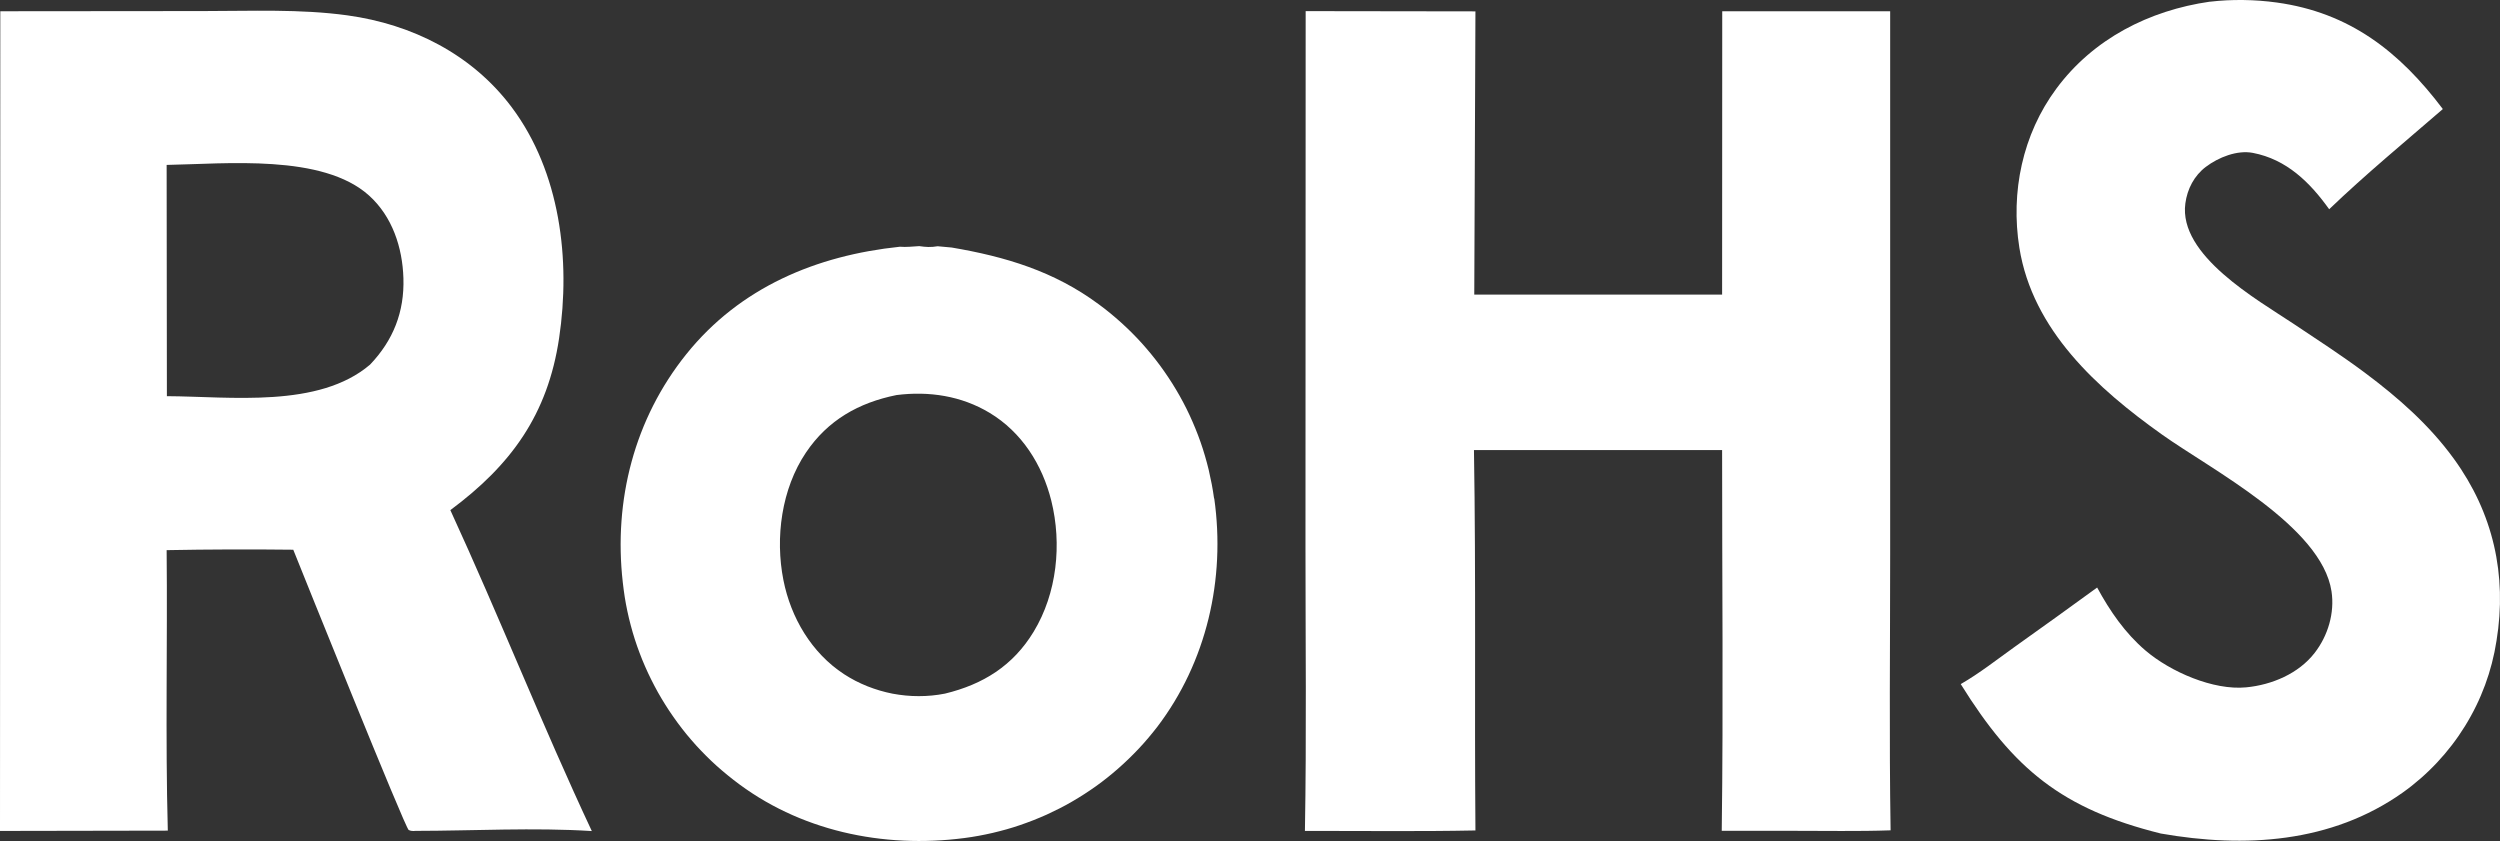
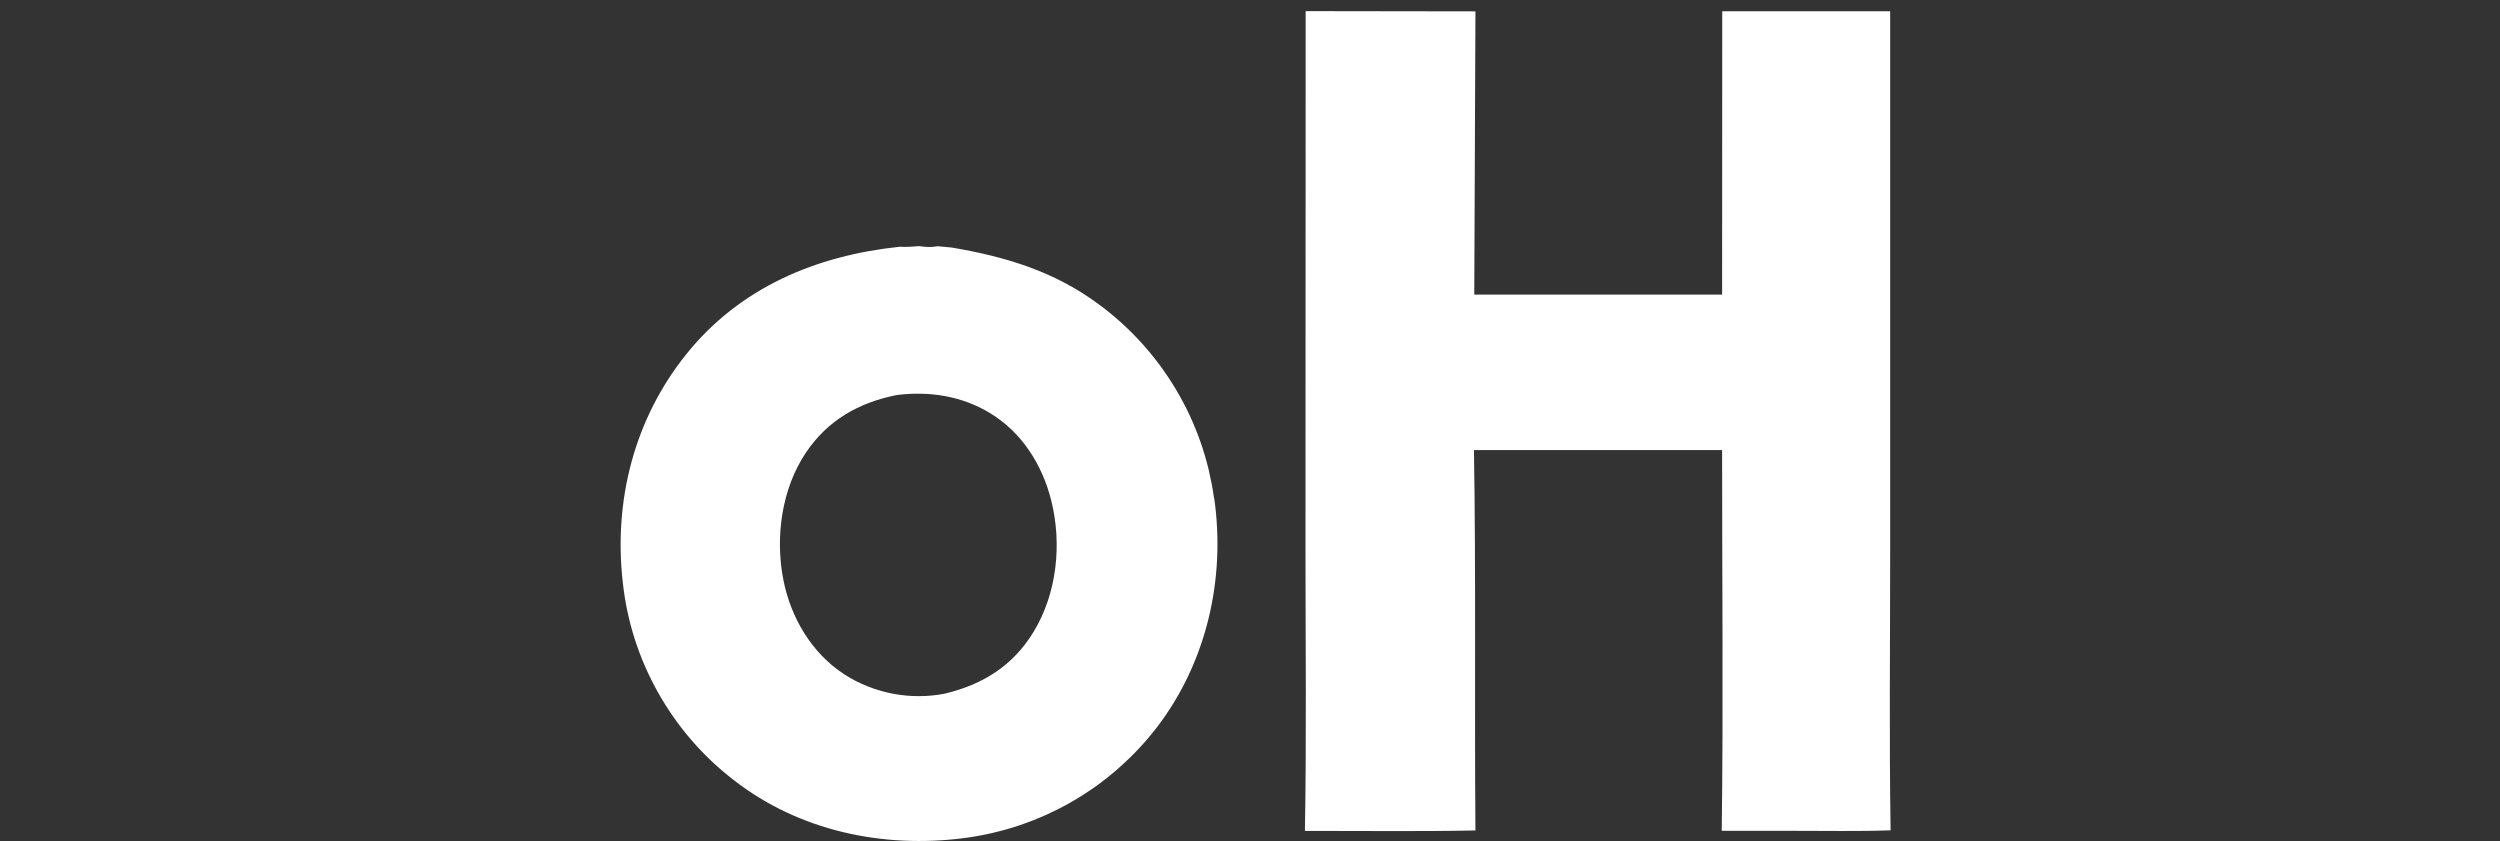
<svg xmlns="http://www.w3.org/2000/svg" id="Layer_2" data-name="Layer 2" viewBox="0 0 406.71 136.82">
  <rect x="0" y="0" width="406.71" height="136.82" fill="#333333" stroke="none" />
  <defs>
    <style>
      .cls-1 {
        fill: #FFFFFF;
      }
    </style>
  </defs>
  <g id="Layer_1-2" data-name="Layer 1">
-     <path class="cls-1" d="M359.51.28c3.57-.42,7.33-.36,10.89.13,11.85,1.64,19.97,7.99,27.01,17.33-6.18,5.35-12.59,10.64-18.49,16.3-3.13-4.38-6.93-8.12-12.42-9.17-2.57-.49-5.6.73-7.64,2.27-1.9,1.43-3.03,3.61-3.34,5.96-1.13,8.44,11.66,15.62,17.61,19.58,3.89,2.59,7.81,5.14,11.56,7.93,5.44,4.06,10.5,8.5,14.51,14.02,6.4,8.8,8.69,18.91,6.94,29.62-.1.61-.21,1.23-.33,1.83-.13.61-.27,1.21-.42,1.81-.16.6-.33,1.2-.51,1.79-.19.59-.39,1.18-.6,1.76-.22.58-.45,1.16-.69,1.73-.24.57-.5,1.14-.78,1.7-.27.56-.56,1.11-.86,1.65-.3.54-.61,1.08-.94,1.61-.33.53-.67,1.05-1.02,1.56-.35.51-.72,1.01-1.1,1.51-.38.49-.77.98-1.17,1.45-.4.47-.82.94-1.24,1.39-.43.45-.86.9-1.31,1.33-.45.43-.9.85-1.37,1.26-.47.41-.95.81-1.43,1.19-.49.39-.99.76-1.49,1.12-11.62,8.22-25.71,9.05-39.35,6.66-16.07-4-23.93-10.45-32.55-24.31,3.04-1.75,5.9-4,8.75-6.04,4.5-3.2,8.98-6.42,13.44-9.67,2.06,3.8,4.56,7.44,7.88,10.26,4.04,3.44,11.01,6.5,16.36,5.98,4.18-.4,8.53-2.23,11.14-5.6,2.17-2.79,3.28-6.5,2.75-10.01-1.6-10.58-19.55-19.8-27.61-25.54-10.51-7.48-21.02-16.96-23.17-30.35-1.45-9.07.51-18.46,6-25.88,6.01-8.13,15.11-12.75,24.99-14.17Z" />
    <path class="cls-1" d="M197.51,81.09c-.11-.78-.23-1.56-.38-2.33-.15-.77-.31-1.54-.49-2.31-.18-.76-.39-1.52-.61-2.28-.22-.76-.46-1.5-.72-2.25-.26-.74-.54-1.48-.84-2.21-.3-.73-.61-1.45-.94-2.16-.33-.71-.68-1.42-1.05-2.11-.37-.7-.75-1.38-1.16-2.06-.4-.68-.82-1.34-1.26-2-.43-.65-.89-1.3-1.35-1.93-.47-.63-.95-1.25-1.45-1.86-.5-.61-1.01-1.2-1.54-1.79-.53-.58-1.07-1.15-1.63-1.71-.56-.55-1.13-1.1-1.71-1.62s-1.18-1.04-1.79-1.54c-.61-.5-1.23-.98-1.86-1.44-7.24-5.36-15.14-7.73-23.9-9.22l-2.29-.21c-1.08.19-1.91.14-2.99-.02-1.04.06-2.12.19-3.15.1-13.59,1.42-26,6.6-34.74,17.47-8.46,10.53-11.86,23.79-10.34,37.15.09.78.19,1.56.31,2.34.12.78.27,1.55.43,2.32.16.77.35,1.54.55,2.3.2.76.42,1.52.66,2.27s.5,1.49.78,2.23c.28.74.57,1.47.89,2.19.31.72.65,1.44,1,2.14.35.71.72,1.4,1.1,2.09.39.69.79,1.36,1.21,2.03.42.67.85,1.32,1.31,1.97.45.65.92,1.28,1.4,1.9.48.62.98,1.23,1.5,1.83.51.6,1.04,1.18,1.59,1.75s1.1,1.13,1.67,1.67c.57.54,1.16,1.07,1.76,1.58.6.51,1.21,1.01,1.83,1.49,10.65,8.33,24.36,11.21,37.62,9.47.77-.1,1.53-.22,2.29-.36.76-.14,1.52-.3,2.27-.47.75-.18,1.5-.37,2.25-.58.74-.21,1.48-.44,2.21-.69.73-.25,1.46-.52,2.18-.8.72-.28,1.43-.59,2.14-.9.7-.32,1.4-.66,2.09-1.01.69-.35,1.37-.72,2.04-1.11.67-.39,1.33-.79,1.98-1.21.65-.42,1.29-.85,1.92-1.3.63-.45,1.25-.92,1.85-1.4.61-.48,1.2-.98,1.78-1.49.58-.51,1.15-1.03,1.7-1.57.56-.54,1.1-1.09,1.63-1.65.53-.56,1.04-1.14,1.54-1.73.5-.59.99-1.19,1.46-1.8,8.05-10.58,11.13-24.06,9.28-37.17ZM168.16,102.77c-3.36,5.54-8.24,8.57-14.43,10.07-.7.14-1.41.24-2.12.31-.71.07-1.43.1-2.14.1-.72,0-1.43-.03-2.14-.1-.71-.07-1.42-.17-2.12-.3-.7-.14-1.4-.31-2.08-.51-.69-.2-1.36-.44-2.03-.7-.66-.27-1.31-.56-1.95-.89-.63-.33-1.25-.69-1.85-1.08-5.27-3.45-8.64-9.18-9.85-15.29-1.37-6.91-.31-14.85,3.67-20.76,3.56-5.28,8.59-8.11,14.73-9.35,5.28-.67,10.55.13,15.14,2.89,5.24,3.15,8.58,8.44,10.04,14.3,1.75,7.04.93,15.05-2.87,21.31Z" />
    <path class="cls-1" d="M212.42,1.81l27.61.04-.19,46.08h40.32s.02-46.1.02-46.1h27.32s0,88.16,0,88.16c0,15.02-.17,30.07.07,45.09-5.3.19-10.64.07-15.94.08h-11.53c.27-20.63.05-41.3.06-61.94h-40.37c.34,20.63.07,41.26.24,61.88-9.24.19-18.5.06-27.74.08.27-15.46.09-30.95.09-46.41l.03-86.96Z" />
-     <path class="cls-1" d="M73.26,82.99c9.88-7.33,15.85-15.54,17.7-27.99,1.9-12.73.18-27.01-7.71-37.55-6.46-8.62-16.18-13.49-26.72-14.95-7.69-1.06-15.64-.7-23.39-.7L.05,1.83l-.05,133.35,27.3-.05c-.41-15.2-.04-30.43-.19-45.63,6.87-.13,13.73-.15,20.6-.07,1.53,3.82,18.23,45.35,18.78,45.6.42.19.68.17,1.13.14,9.46-.01,19.25-.57,28.66.03-8.07-17.22-15.07-34.94-23.02-52.22ZM60.2,59.32c-8.36,7.12-22.63,5.19-33.05,5.13l-.04-37.62c9.65-.17,25.39-1.83,32.94,4.99,3.78,3.41,5.43,8.46,5.58,13.44.17,5.48-1.65,10.1-5.43,14.06Z" />
  </g>
</svg>